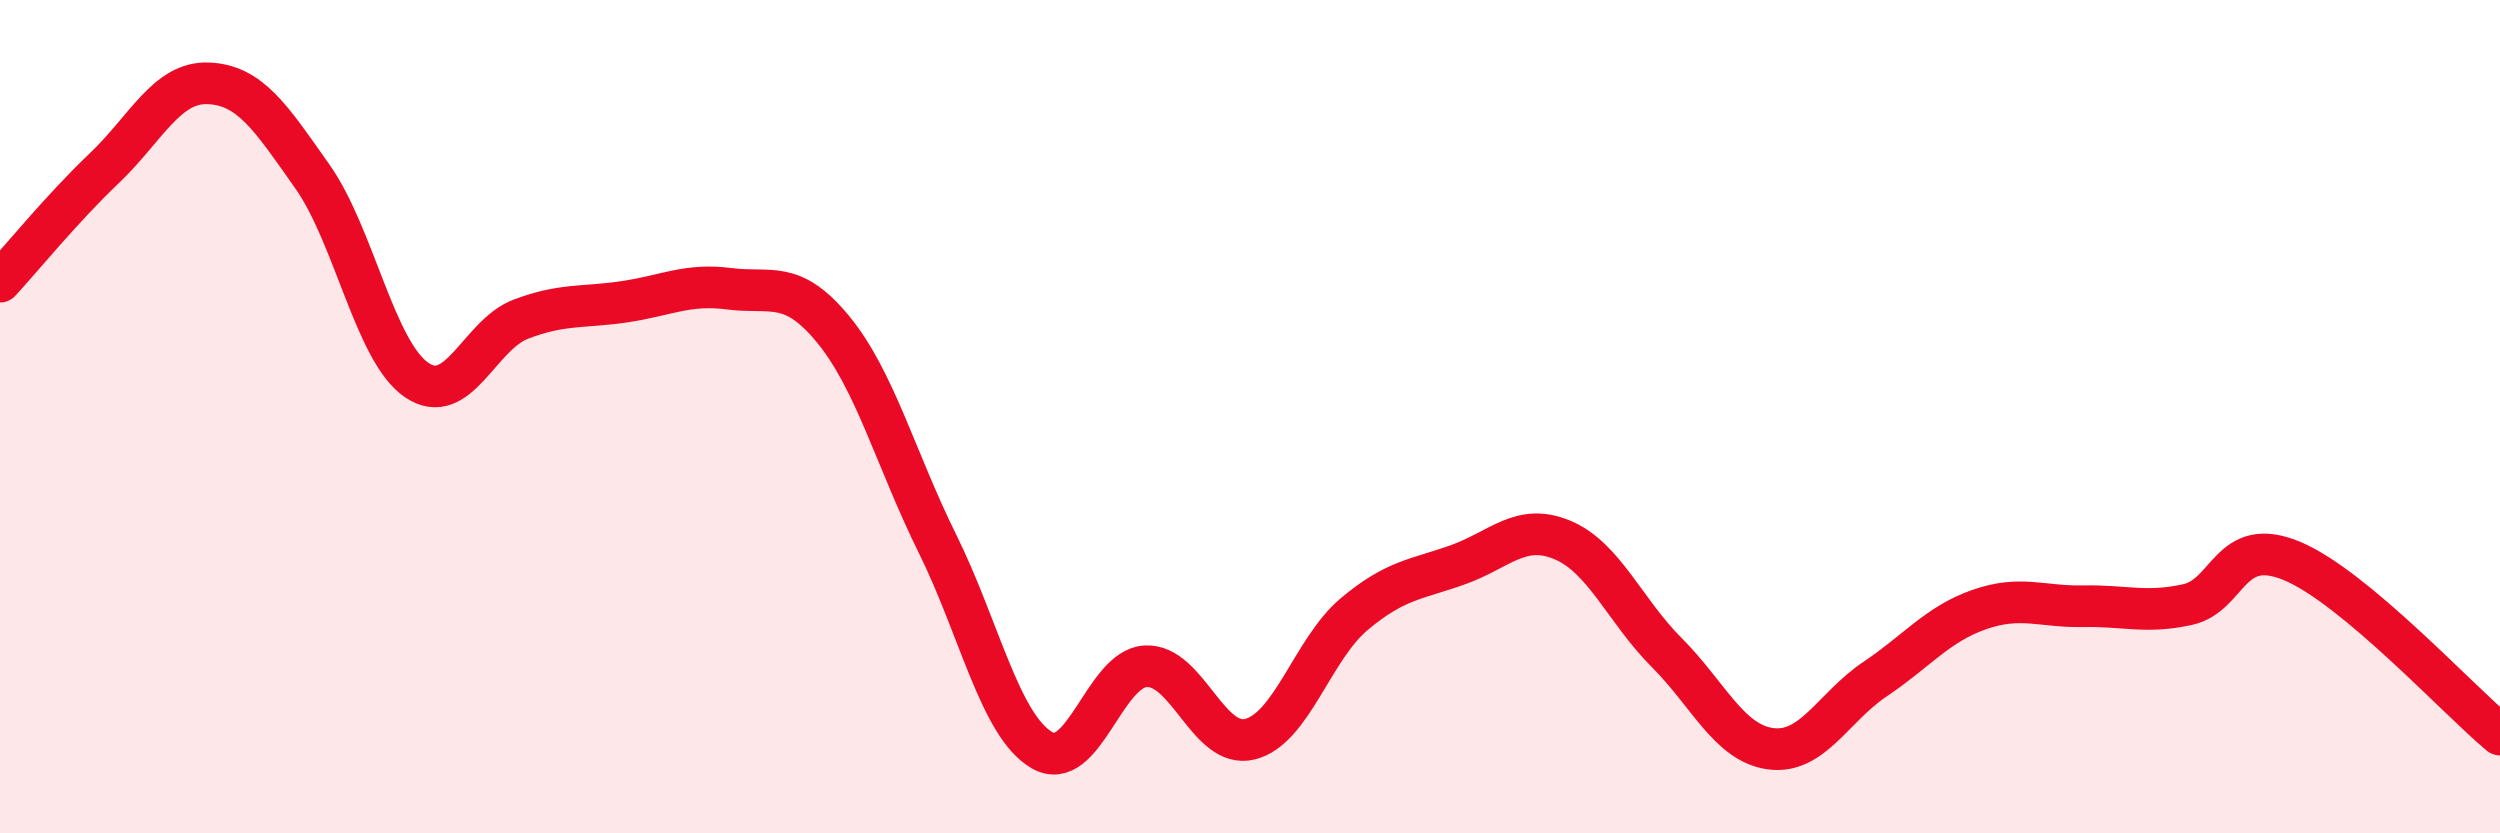
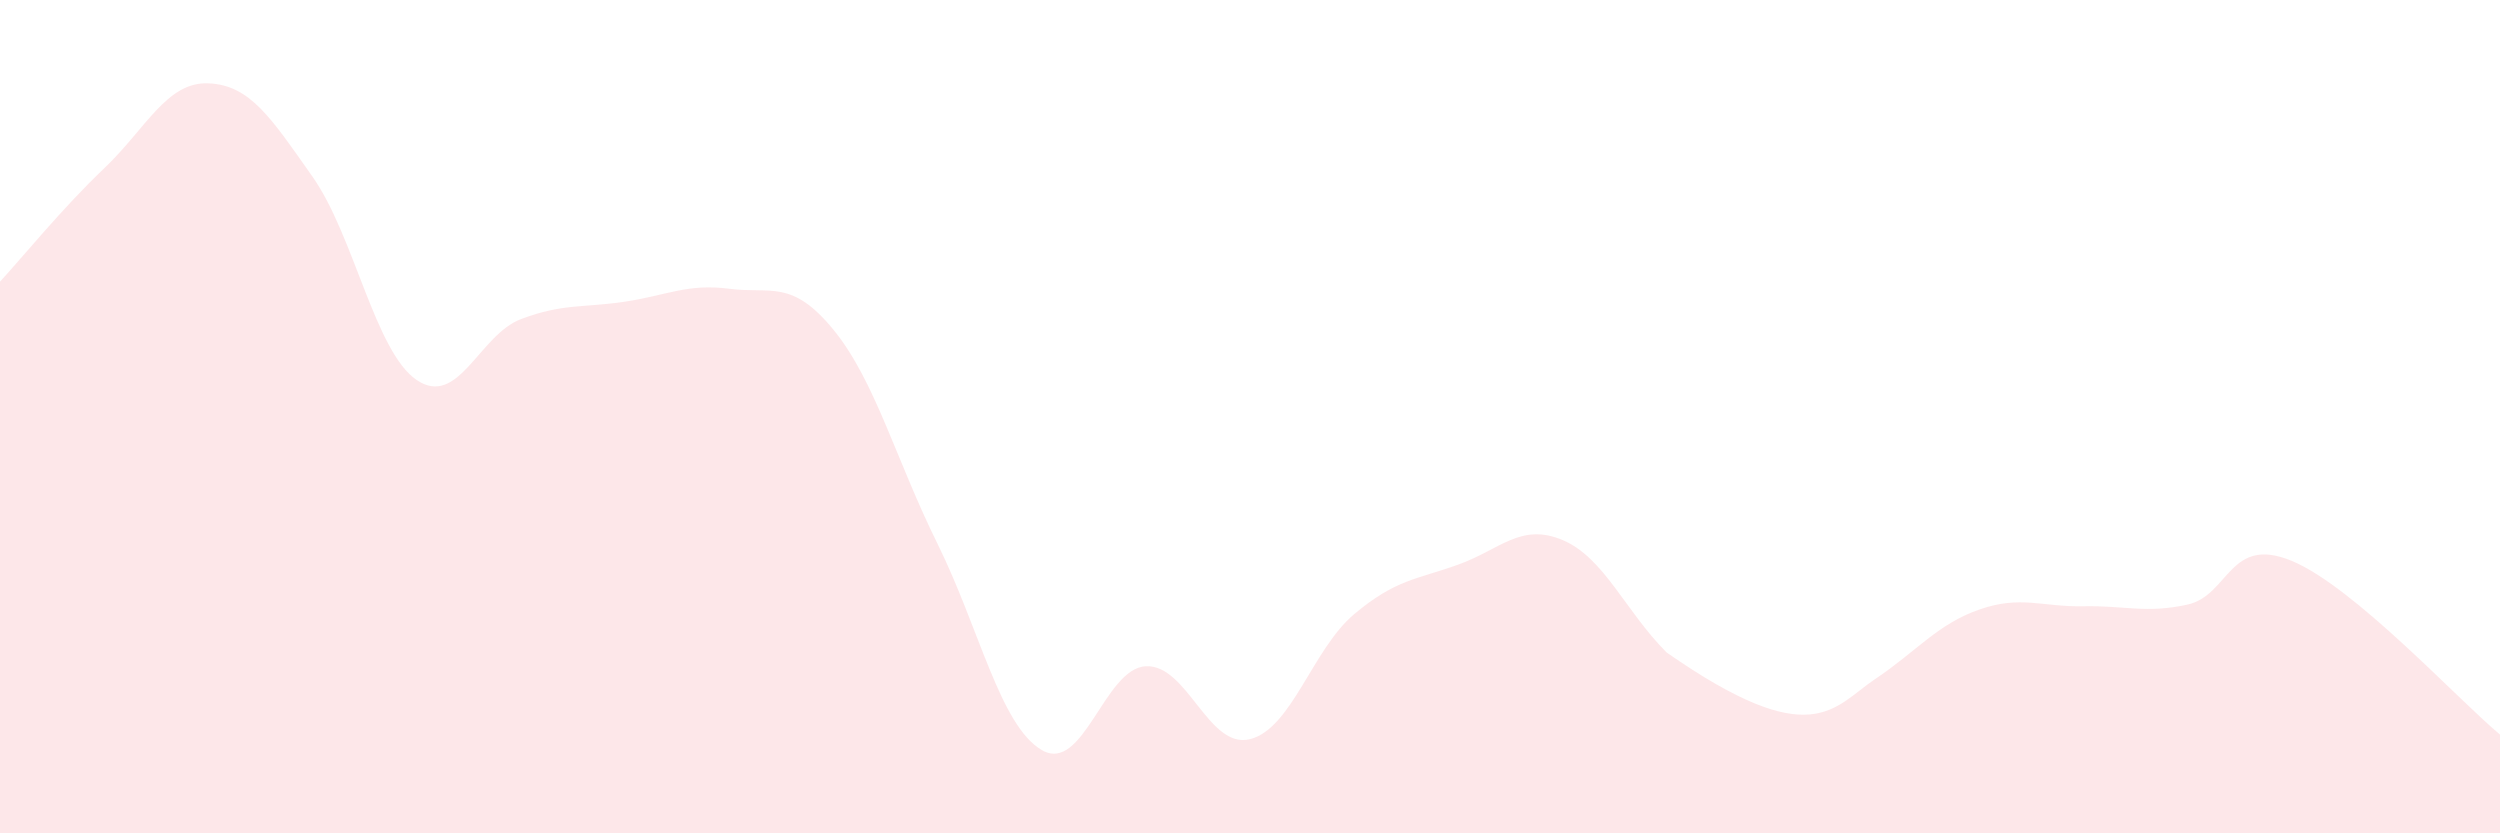
<svg xmlns="http://www.w3.org/2000/svg" width="60" height="20" viewBox="0 0 60 20">
-   <path d="M 0,6.76 C 0.5,6.22 1.5,4.99 2.5,4.04 C 3.5,3.09 4,1.96 5,2 C 6,2.04 6.5,2.82 7.5,4.24 C 8.5,5.66 9,8.44 10,9.12 C 11,9.8 11.5,8.04 12.5,7.66 C 13.5,7.28 14,7.39 15,7.24 C 16,7.09 16.5,6.8 17.5,6.93 C 18.5,7.06 19,6.69 20,7.91 C 21,9.13 21.5,11.03 22.5,13.05 C 23.5,15.07 24,17.41 25,18 C 26,18.59 26.5,16.04 27.5,15.99 C 28.5,15.94 29,17.99 30,17.74 C 31,17.49 31.5,15.58 32.5,14.74 C 33.5,13.9 34,13.91 35,13.55 C 36,13.19 36.5,12.54 37.5,12.96 C 38.5,13.38 39,14.66 40,15.66 C 41,16.66 41.5,17.84 42.5,17.97 C 43.5,18.1 44,16.97 45,16.3 C 46,15.63 46.5,14.98 47.5,14.63 C 48.5,14.28 49,14.57 50,14.55 C 51,14.53 51.5,14.73 52.5,14.51 C 53.5,14.29 53.5,12.84 55,13.46 C 56.5,14.08 59,16.8 60,17.63L60 20L0 20Z" fill="#EB0A25" opacity="0.1" stroke-linecap="round" stroke-linejoin="round" />
-   <path d="M 0,6.76 C 0.5,6.22 1.5,4.99 2.5,4.04 C 3.5,3.09 4,1.96 5,2 C 6,2.04 6.5,2.82 7.5,4.24 C 8.5,5.66 9,8.44 10,9.12 C 11,9.8 11.5,8.04 12.5,7.66 C 13.5,7.28 14,7.39 15,7.24 C 16,7.09 16.5,6.8 17.5,6.93 C 18.5,7.06 19,6.69 20,7.91 C 21,9.13 21.5,11.03 22.5,13.05 C 23.5,15.07 24,17.41 25,18 C 26,18.59 26.5,16.04 27.5,15.99 C 28.5,15.94 29,17.99 30,17.74 C 31,17.49 31.5,15.58 32.5,14.74 C 33.5,13.9 34,13.91 35,13.55 C 36,13.19 36.5,12.54 37.5,12.96 C 38.5,13.38 39,14.66 40,15.66 C 41,16.66 41.5,17.84 42.5,17.97 C 43.5,18.1 44,16.97 45,16.3 C 46,15.63 46.5,14.98 47.5,14.63 C 48.5,14.28 49,14.57 50,14.55 C 51,14.53 51.5,14.73 52.5,14.51 C 53.5,14.29 53.5,12.84 55,13.46 C 56.5,14.08 59,16.8 60,17.63" stroke="#EB0A25" stroke-width="1" fill="none" stroke-linecap="round" stroke-linejoin="round" />
+   <path d="M 0,6.76 C 0.5,6.22 1.5,4.99 2.5,4.04 C 3.5,3.09 4,1.96 5,2 C 6,2.04 6.5,2.82 7.5,4.24 C 8.5,5.66 9,8.44 10,9.12 C 11,9.8 11.5,8.04 12.5,7.66 C 13.5,7.28 14,7.39 15,7.24 C 16,7.09 16.5,6.8 17.5,6.93 C 18.5,7.06 19,6.69 20,7.91 C 21,9.13 21.5,11.03 22.5,13.05 C 23.5,15.07 24,17.41 25,18 C 26,18.59 26.5,16.04 27.5,15.99 C 28.5,15.94 29,17.99 30,17.74 C 31,17.49 31.5,15.58 32.5,14.74 C 33.5,13.9 34,13.91 35,13.55 C 36,13.19 36.5,12.54 37.5,12.96 C 38.5,13.38 39,14.66 40,15.66 C 43.5,18.1 44,16.97 45,16.3 C 46,15.63 46.5,14.98 47.5,14.63 C 48.5,14.28 49,14.57 50,14.55 C 51,14.53 51.5,14.73 52.5,14.51 C 53.5,14.29 53.5,12.84 55,13.46 C 56.5,14.08 59,16.8 60,17.63L60 20L0 20Z" fill="#EB0A25" opacity="0.1" stroke-linecap="round" stroke-linejoin="round" />
</svg>